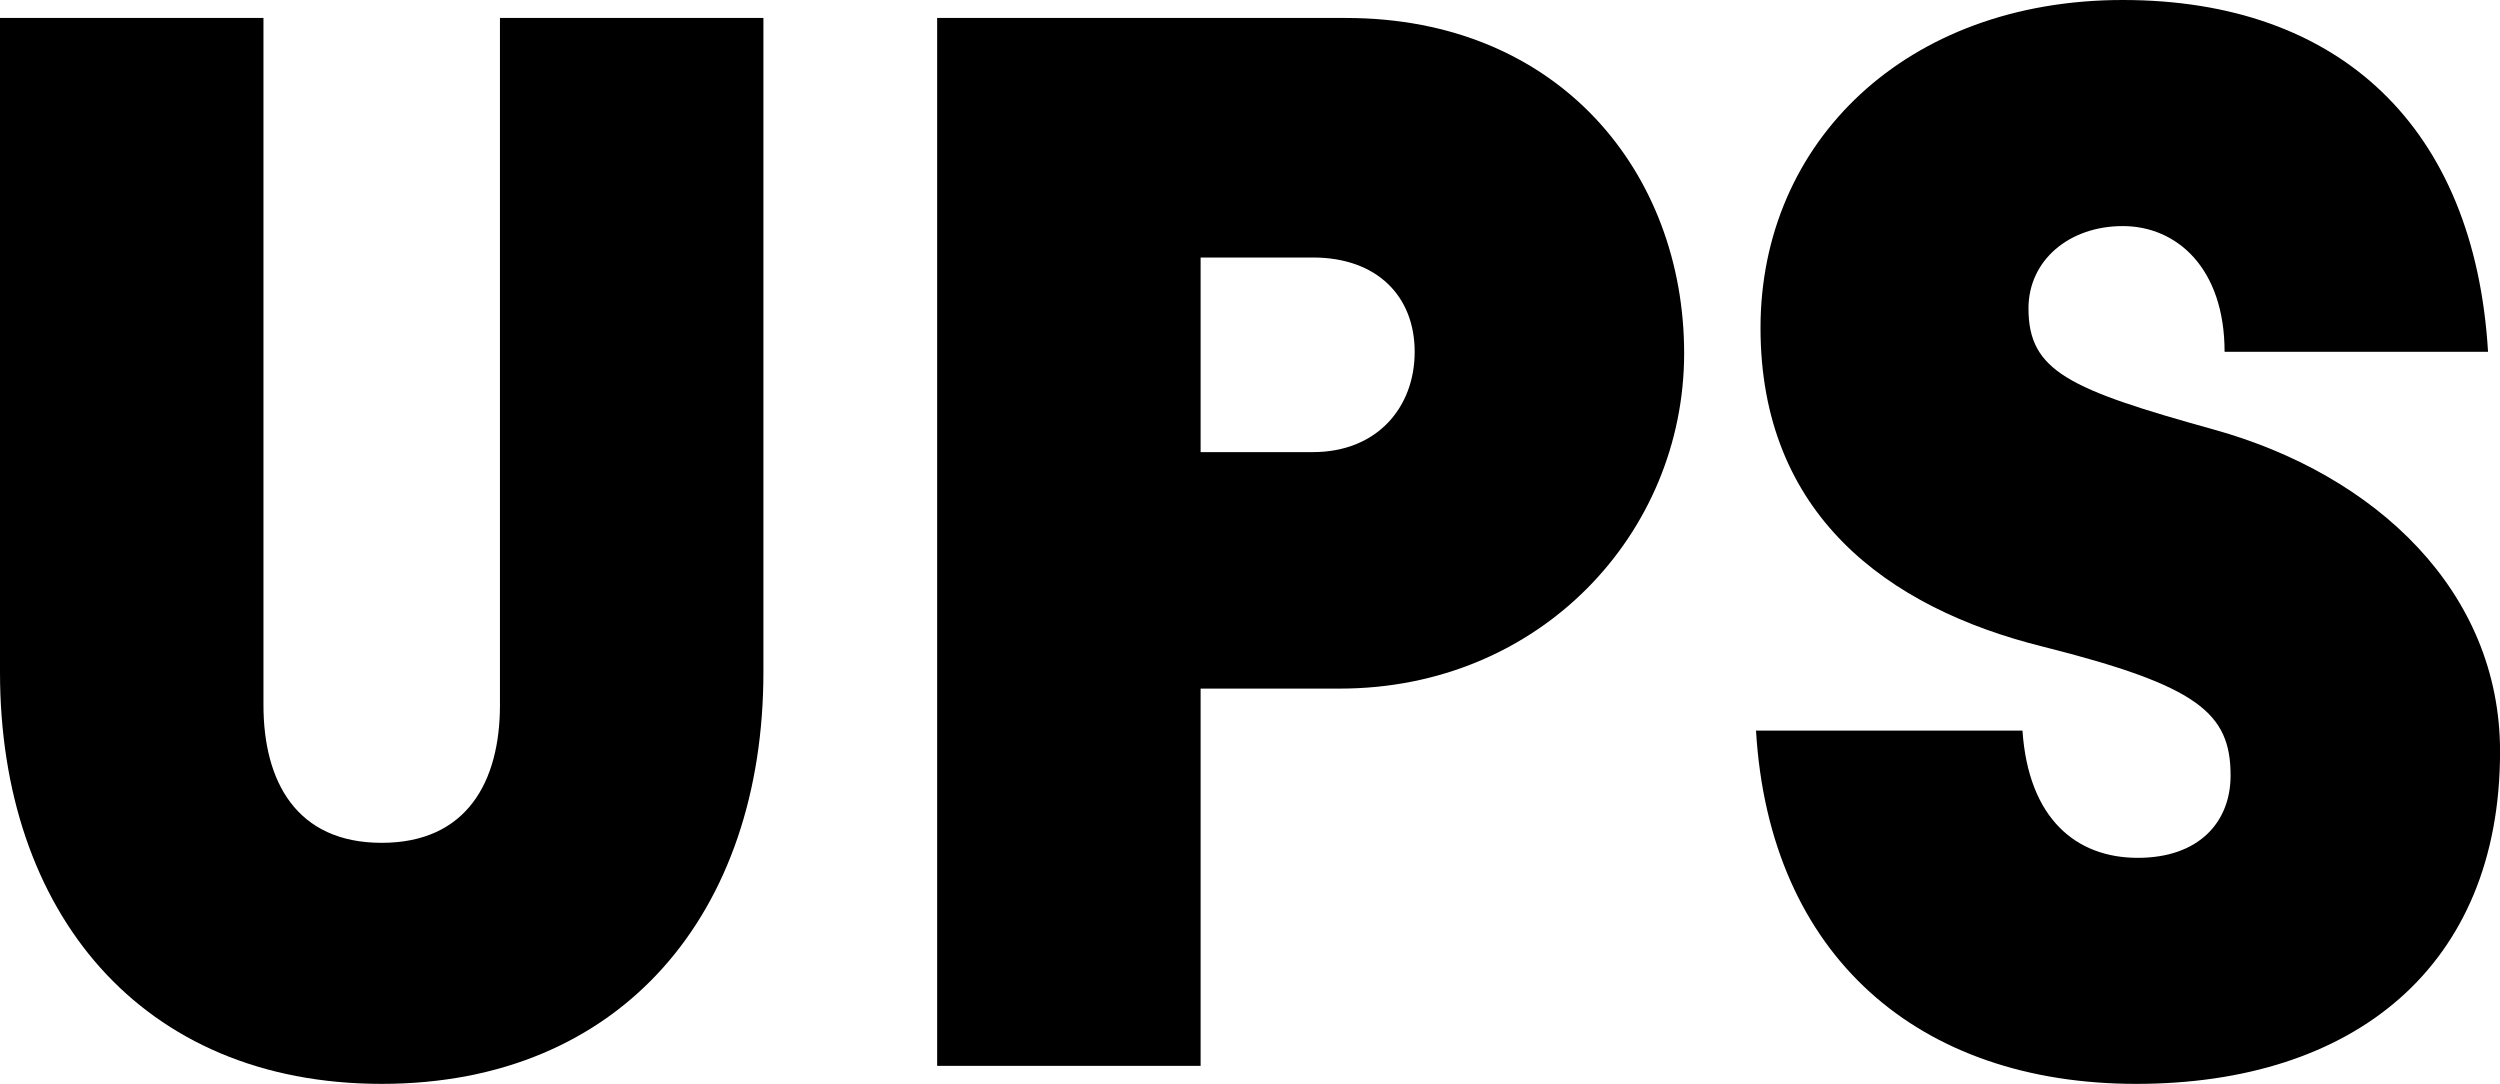
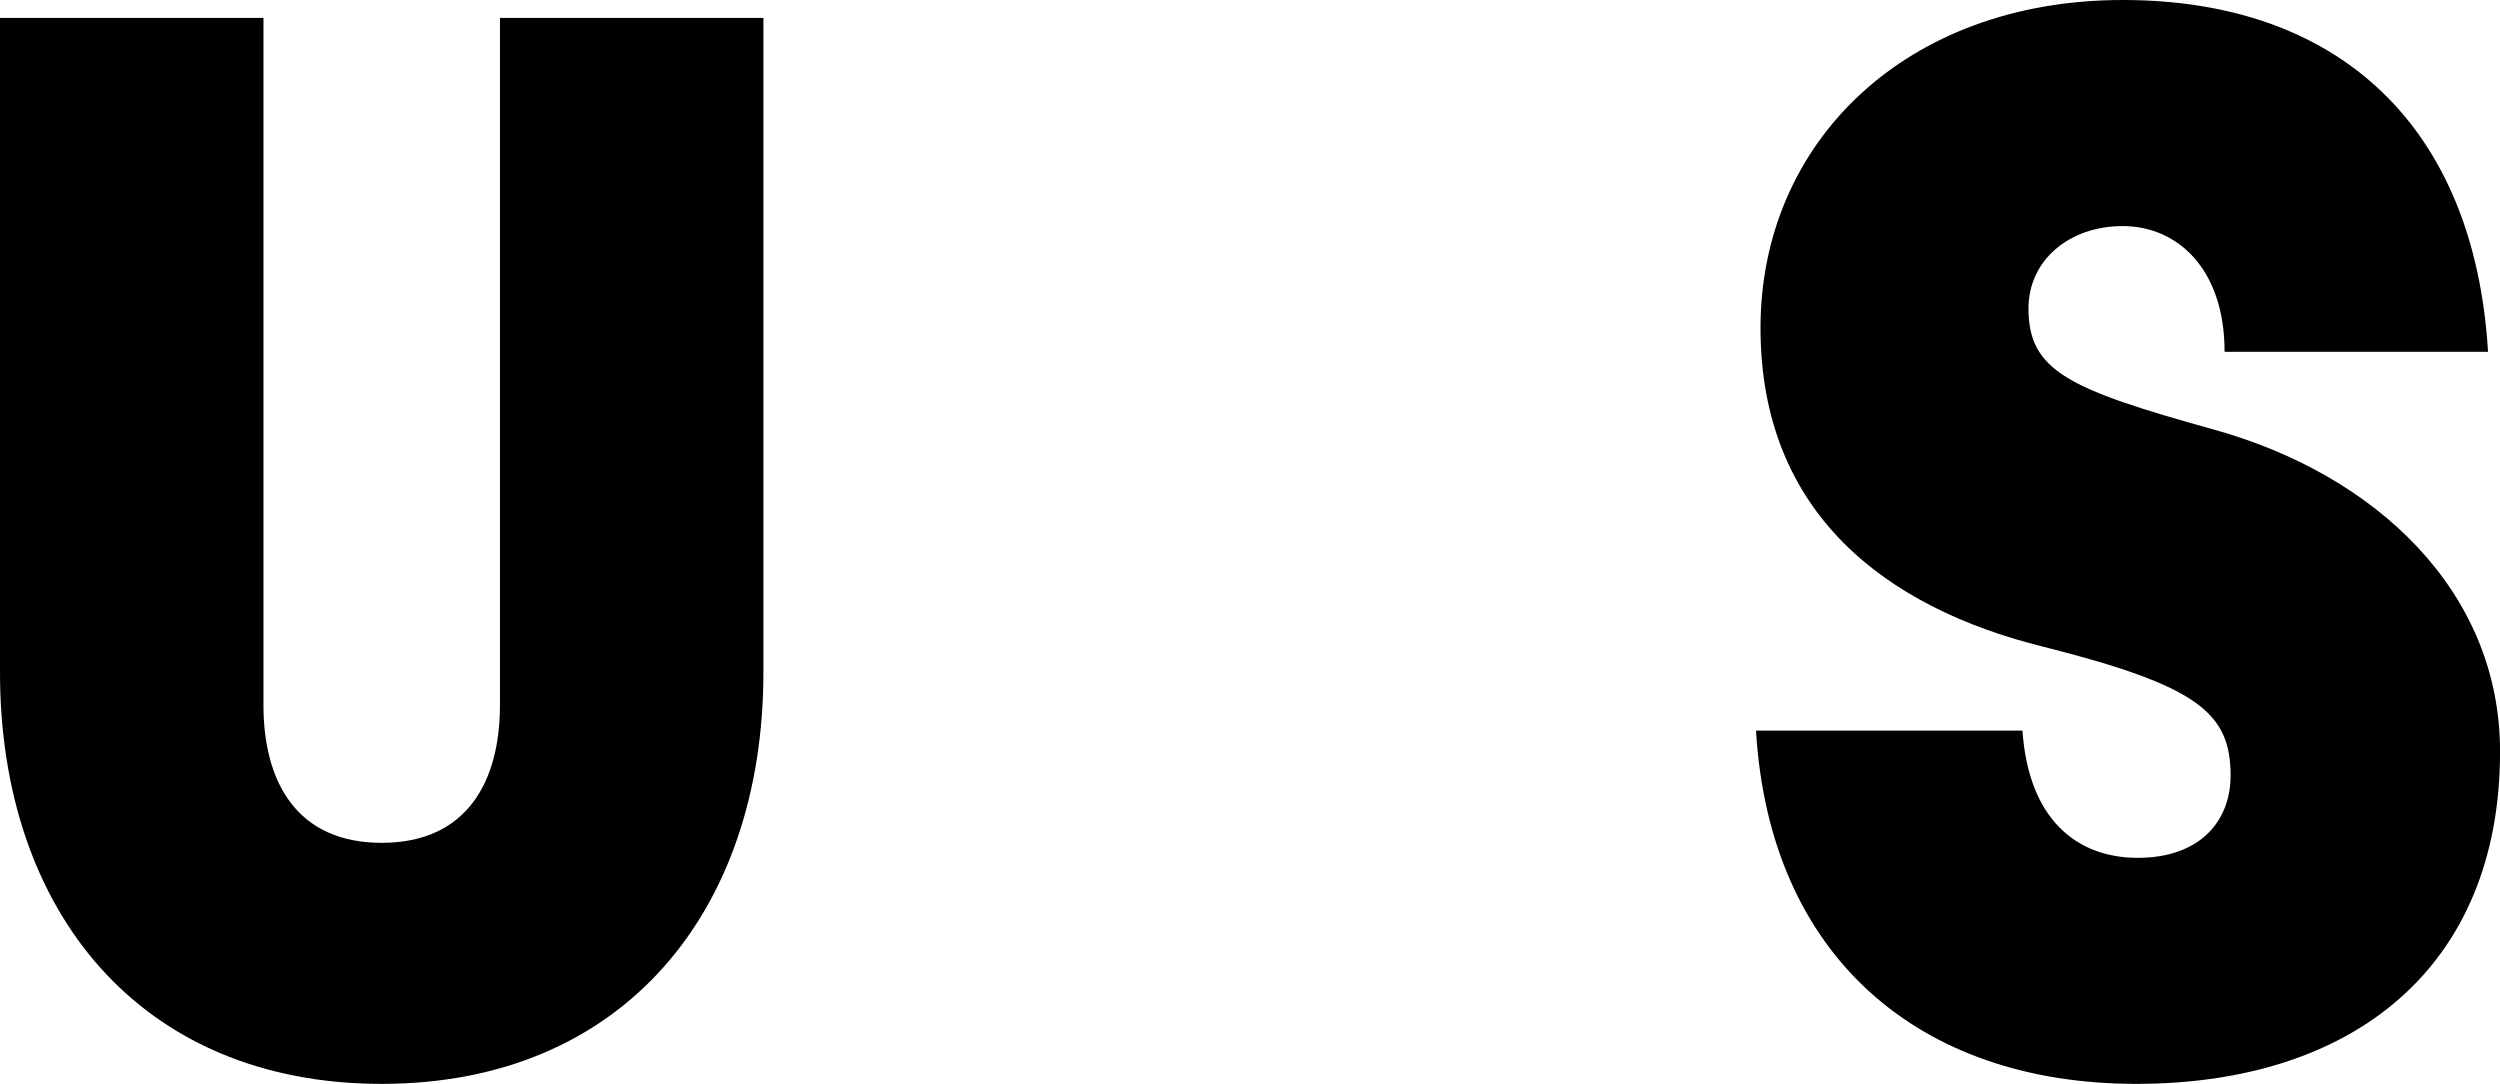
<svg xmlns="http://www.w3.org/2000/svg" id="Layer_1" viewBox="0 0 499.6 216.6">
  <path d="m0,134.33V3.59h52.65v137.32c0,15.26,6.58,27.52,23.63,27.52s23.63-12.27,23.63-27.52V3.59h52.65v130.74c0,47.87-28.12,82.27-76.29,82.27S0,182.2,0,134.33Z" />
-   <path d="m187.28,213.01V3.59h81.67c42.78,0,67.61,31.11,67.61,67.01s-28.72,67.01-68.81,67.01h-27.82v75.39h-52.65Zm52.65-122.66h22.44c12.86,0,20.34-8.97,20.34-20.04s-7.48-18.85-20.34-18.85h-22.44v38.89Z" />
  <path d="m350.92,146h53.25c1.2,17.65,10.77,25.43,23.04,25.43s18.55-7.18,18.55-16.45c0-12.56-6.58-17.95-37.4-25.73-31.41-7.78-56.54-26.63-56.54-63.72S380.83,0,424.21,0s70.31,25.43,73,70.31h-52.65c0-16.75-9.57-25.13-20.34-25.13s-18.85,6.88-18.85,16.45c0,12.56,8.08,16.16,37.1,24.23,32.31,8.98,57.14,32.31,57.14,64.32,0,43.08-29.32,66.42-72.7,66.42s-73.3-25.43-75.99-70.6Z" />
</svg>